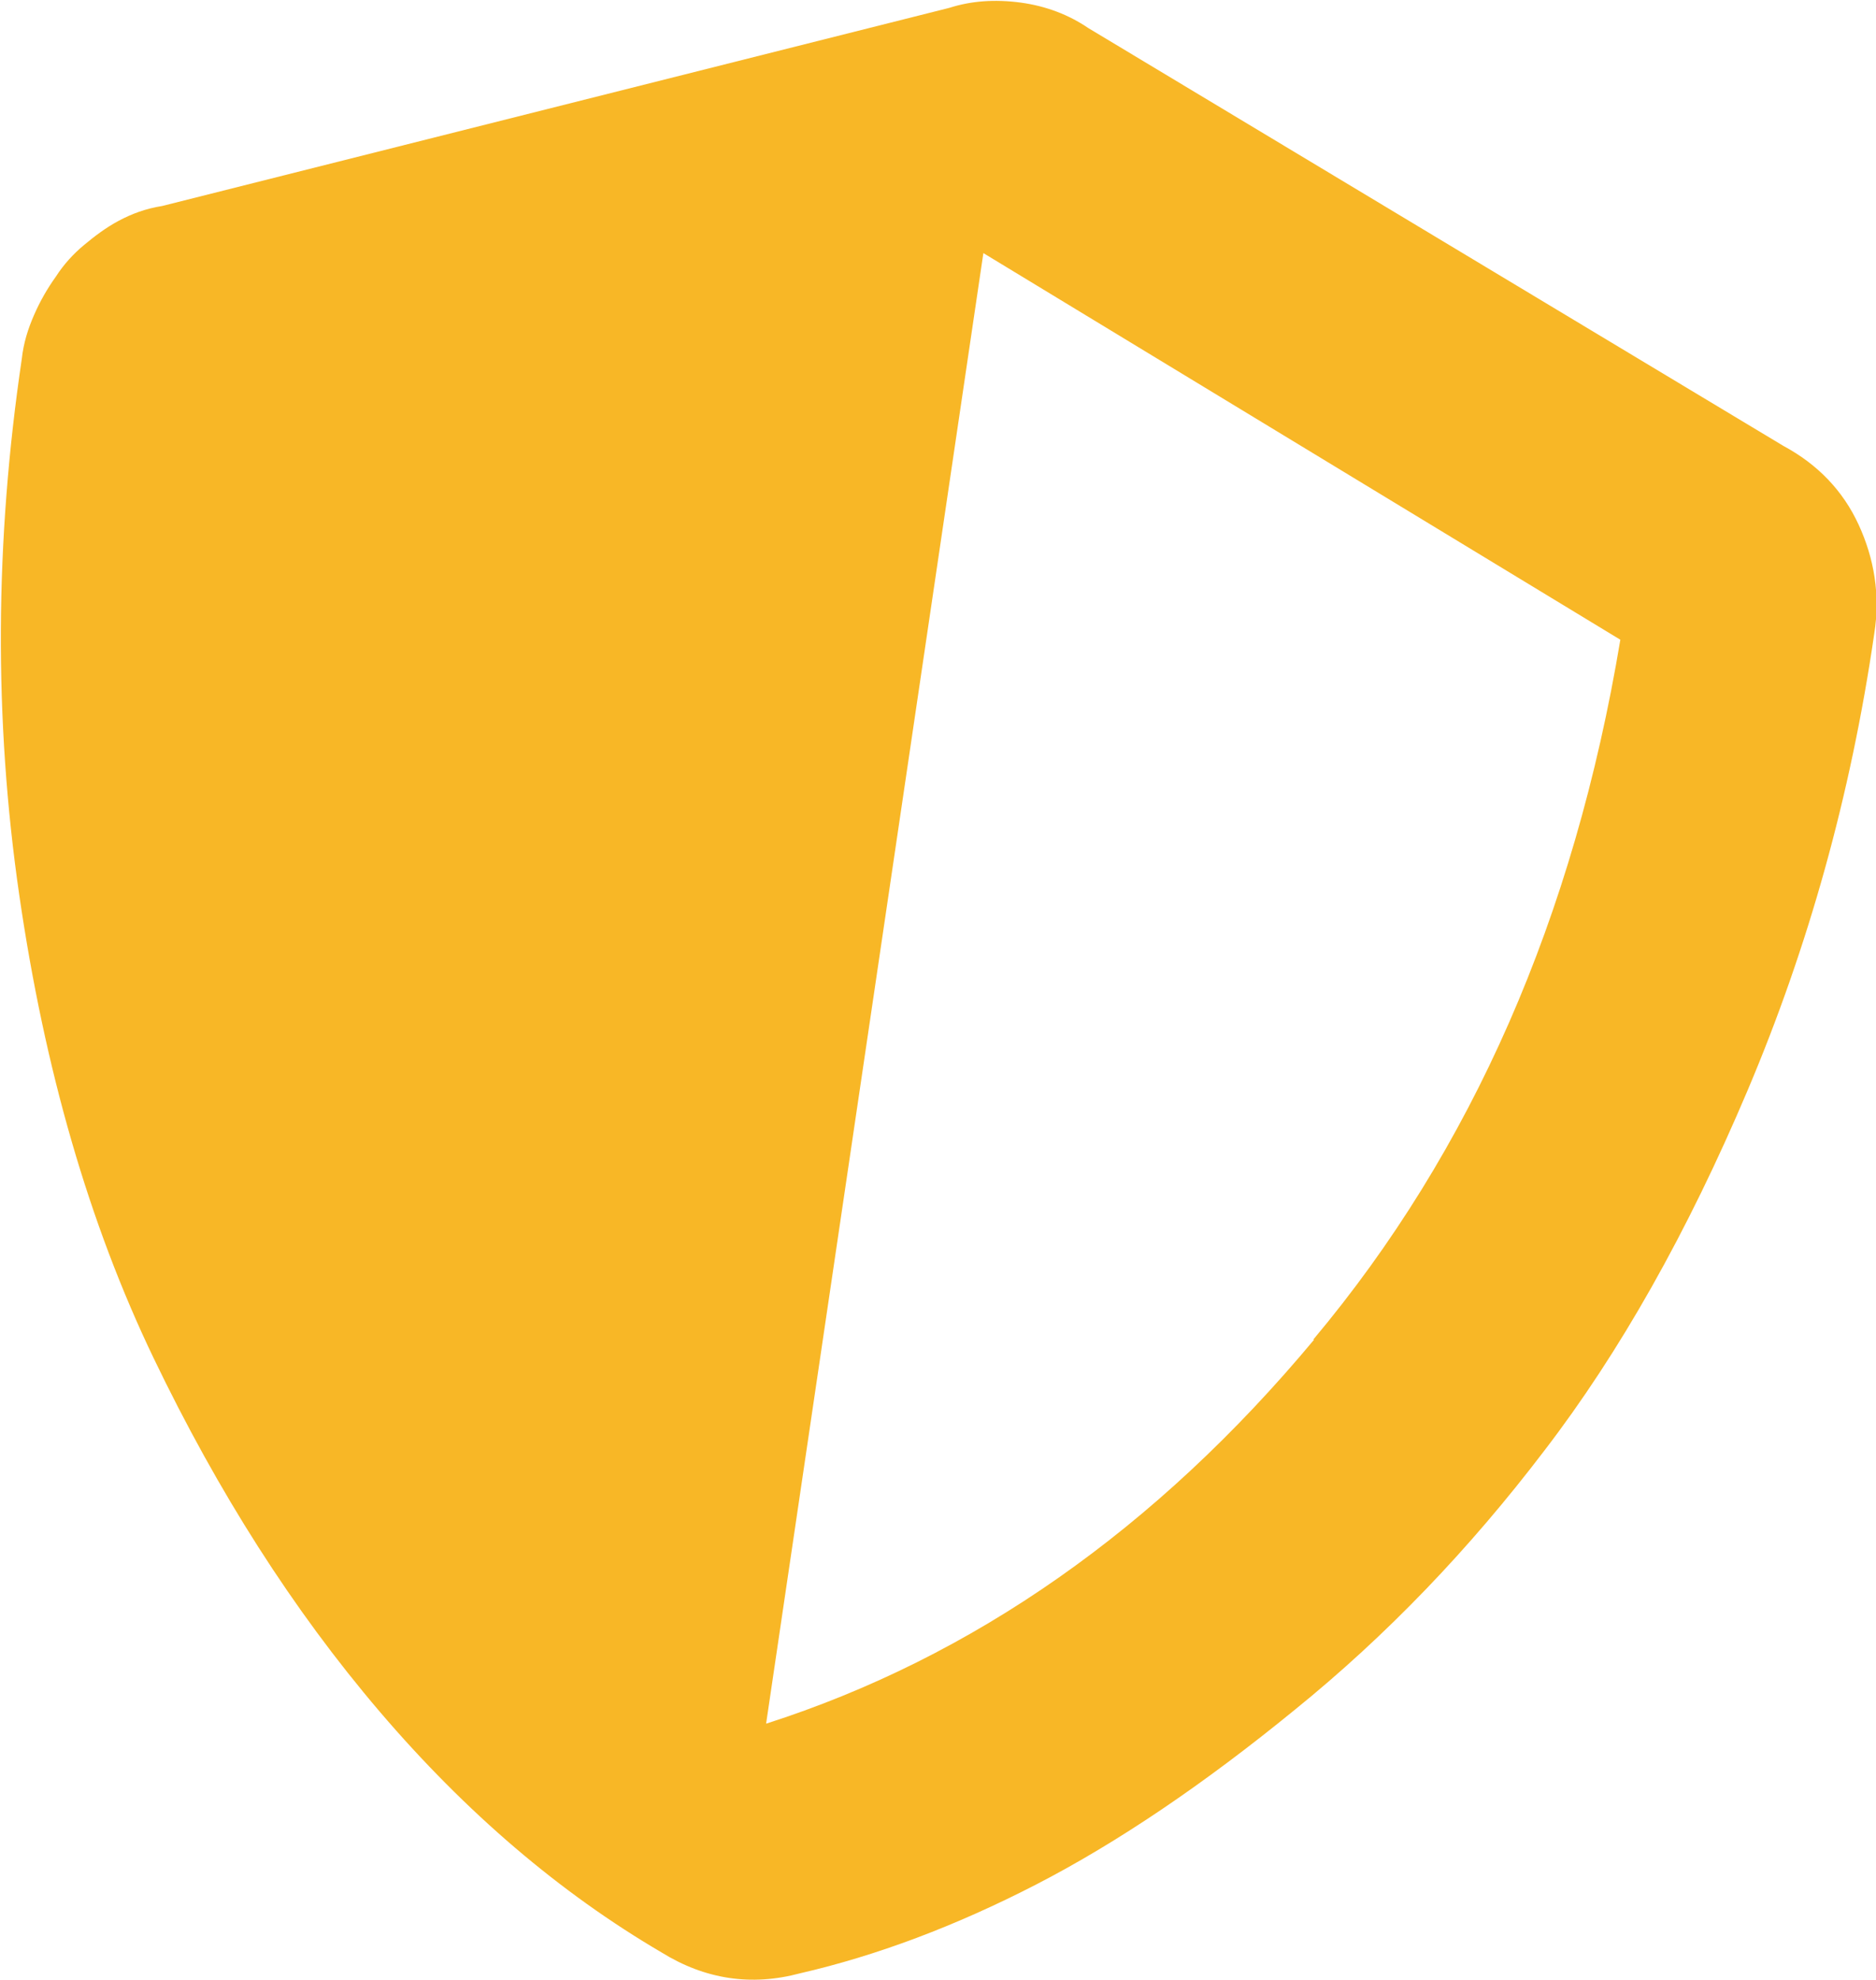
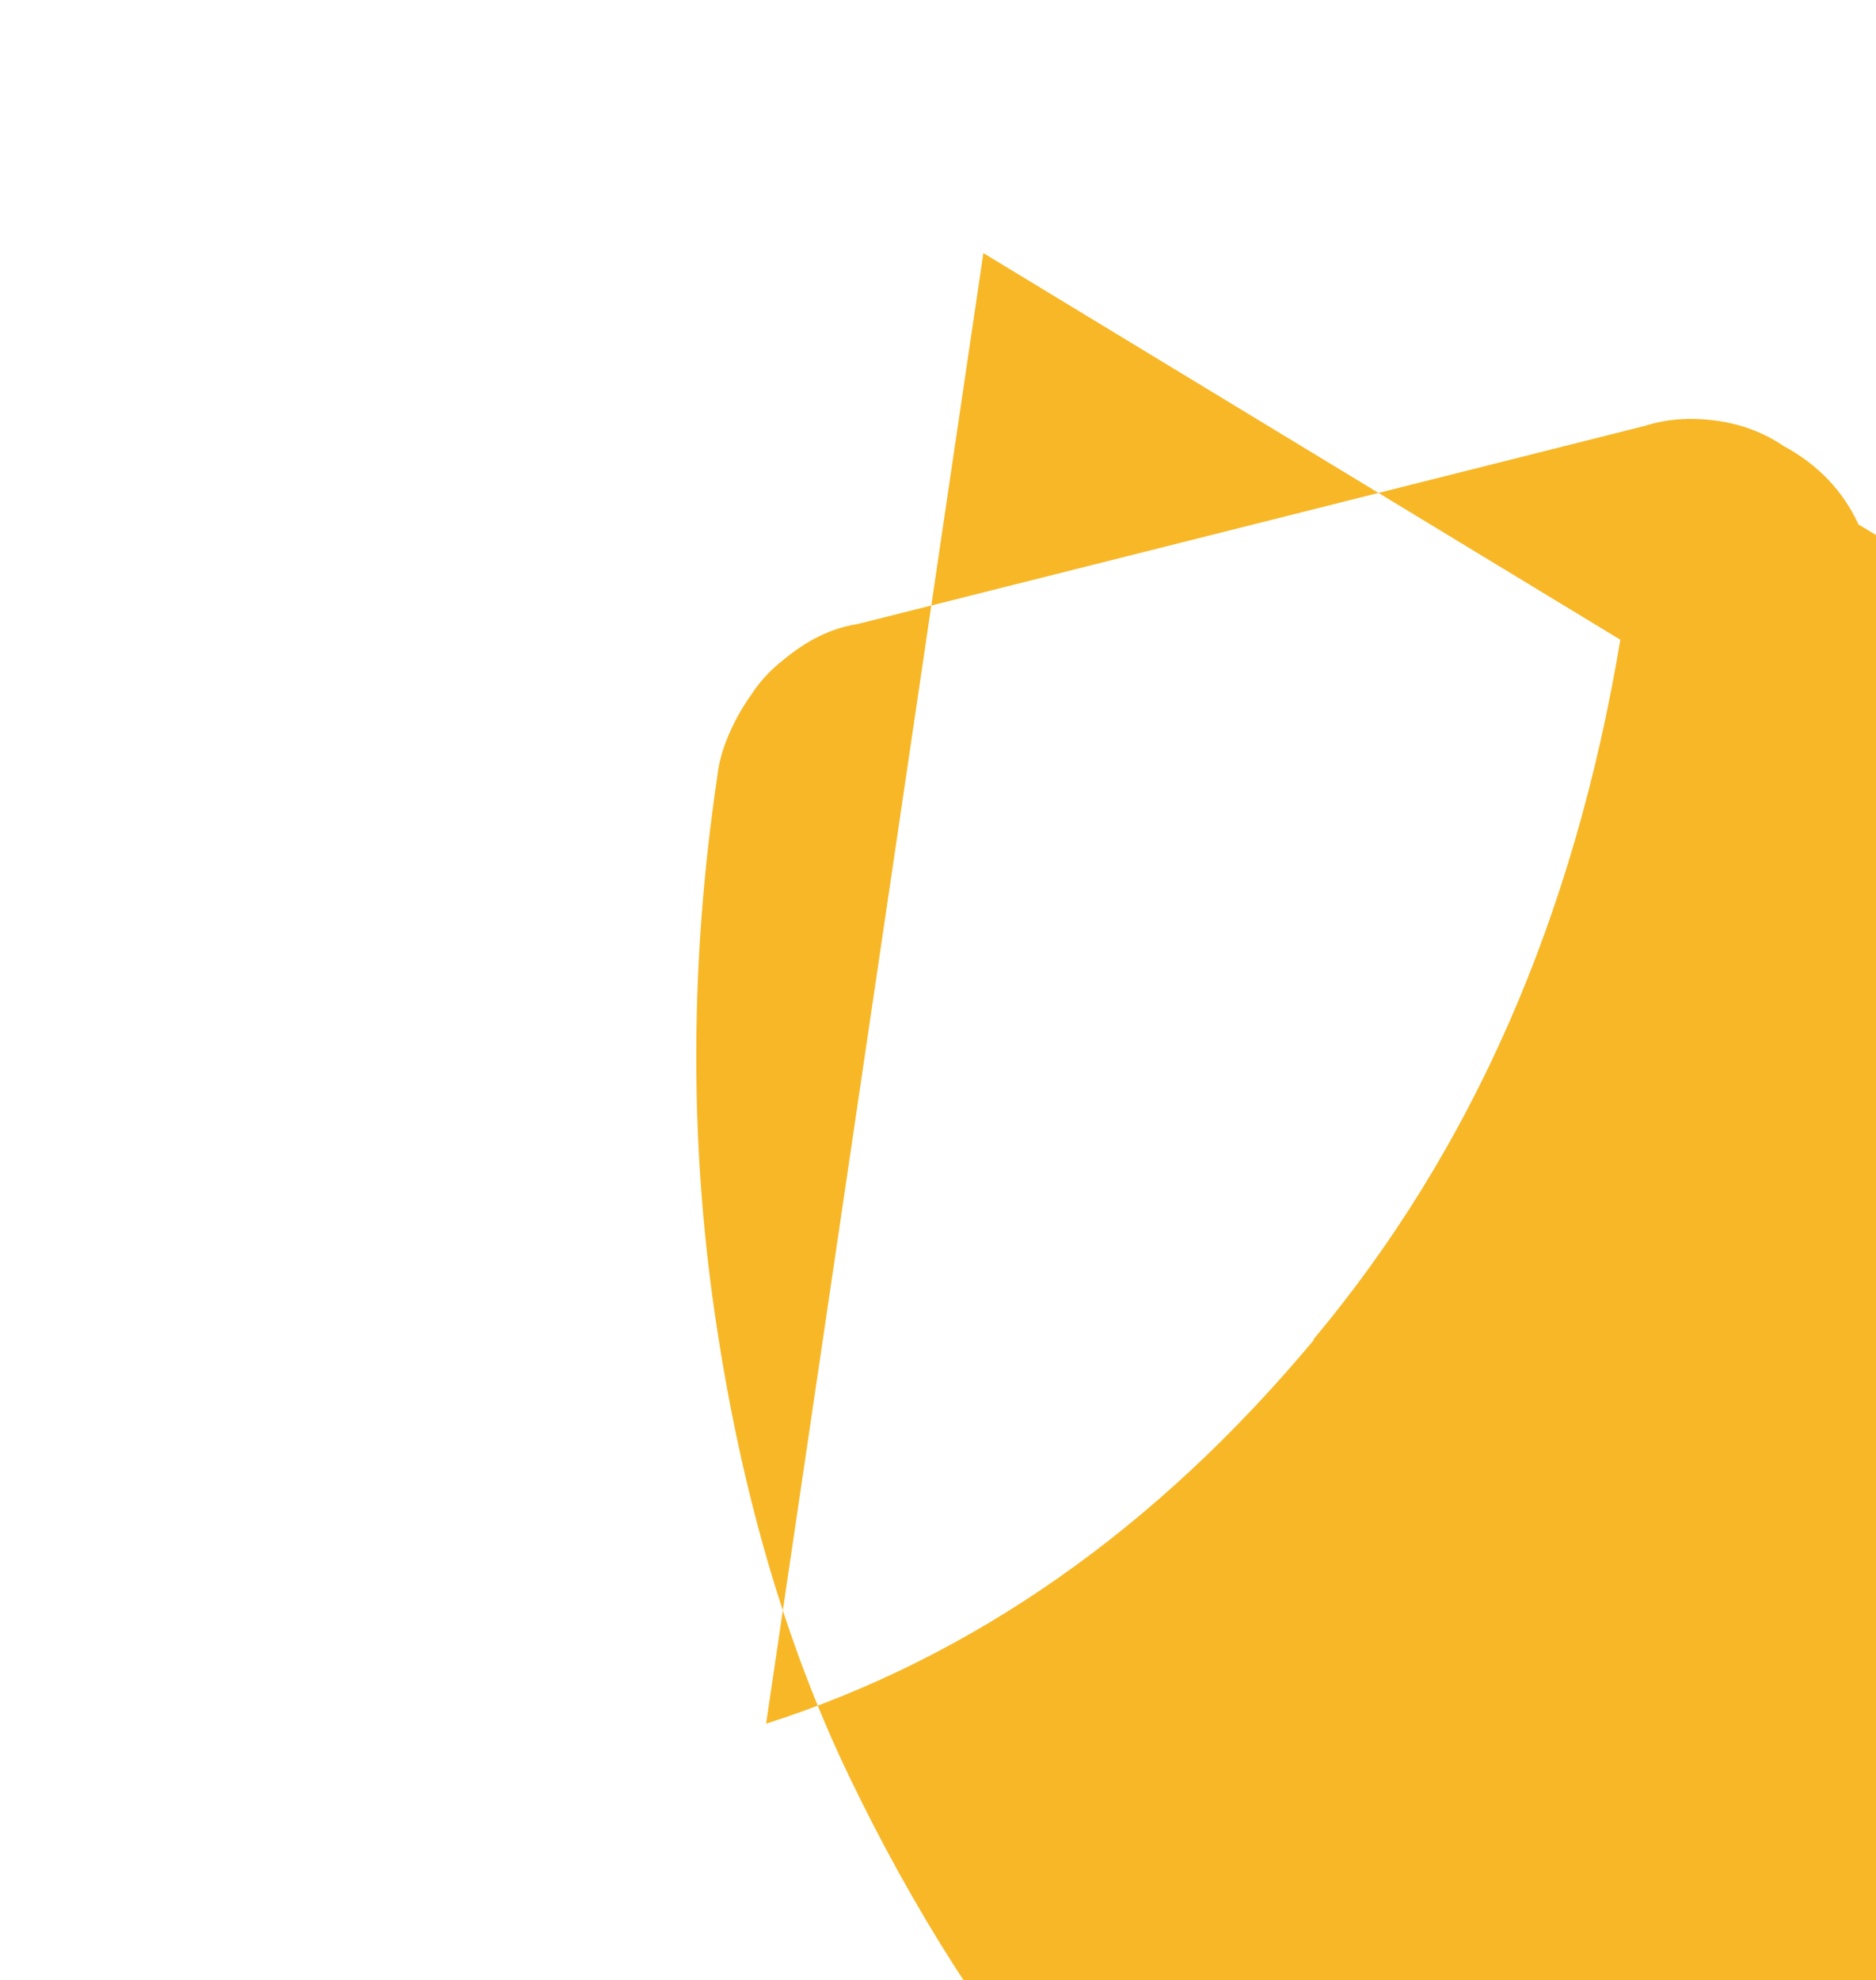
<svg xmlns="http://www.w3.org/2000/svg" viewBox="0 0 21.5 22.69">
-   <path d="m21.3 6.01c-.18-.39-.47-.69-.86-.9l-7.97-4.79c-.22-.15-.48-.25-.77-.29-.3-.04-.57-.02-.82.06l-9.02 2.27c-.19.03-.35.09-.5.17s-.28.18-.4.28-.23.22-.32.36c-.1.14-.18.28-.25.44s-.12.32-.14.5c-.31 2.09-.32 4.14-.03 6.14s.8 3.77 1.54 5.31 1.6 2.89 2.59 4.05 2.07 2.08 3.23 2.76c.5.31 1.03.39 1.59.24.87-.2 1.78-.54 2.71-1.02s1.92-1.15 2.96-2c1.05-.85 2-1.84 2.86-2.97.86-1.12 1.64-2.5 2.33-4.13s1.18-3.37 1.45-5.23c.07-.44 0-.86-.18-1.25zm-6.24 9.34c-1.81 2.17-3.91 3.64-6.28 4.4l2.49-16.85 7.3 4.43c-.53 3.18-1.7 5.85-3.52 8.02z" fill="#F8B726" />
+   <path d="m21.3 6.01c-.18-.39-.47-.69-.86-.9c-.22-.15-.48-.25-.77-.29-.3-.04-.57-.02-.82.06l-9.02 2.27c-.19.03-.35.09-.5.17s-.28.18-.4.28-.23.22-.32.36c-.1.14-.18.28-.25.44s-.12.32-.14.5c-.31 2.09-.32 4.14-.03 6.14s.8 3.77 1.54 5.31 1.6 2.89 2.59 4.05 2.07 2.08 3.23 2.76c.5.31 1.03.39 1.59.24.87-.2 1.78-.54 2.71-1.02s1.92-1.15 2.96-2c1.05-.85 2-1.84 2.86-2.97.86-1.12 1.64-2.5 2.33-4.13s1.18-3.37 1.45-5.23c.07-.44 0-.86-.18-1.25zm-6.24 9.34c-1.81 2.17-3.91 3.64-6.28 4.4l2.49-16.85 7.3 4.43c-.53 3.18-1.7 5.85-3.52 8.02z" fill="#F8B726" />
</svg>